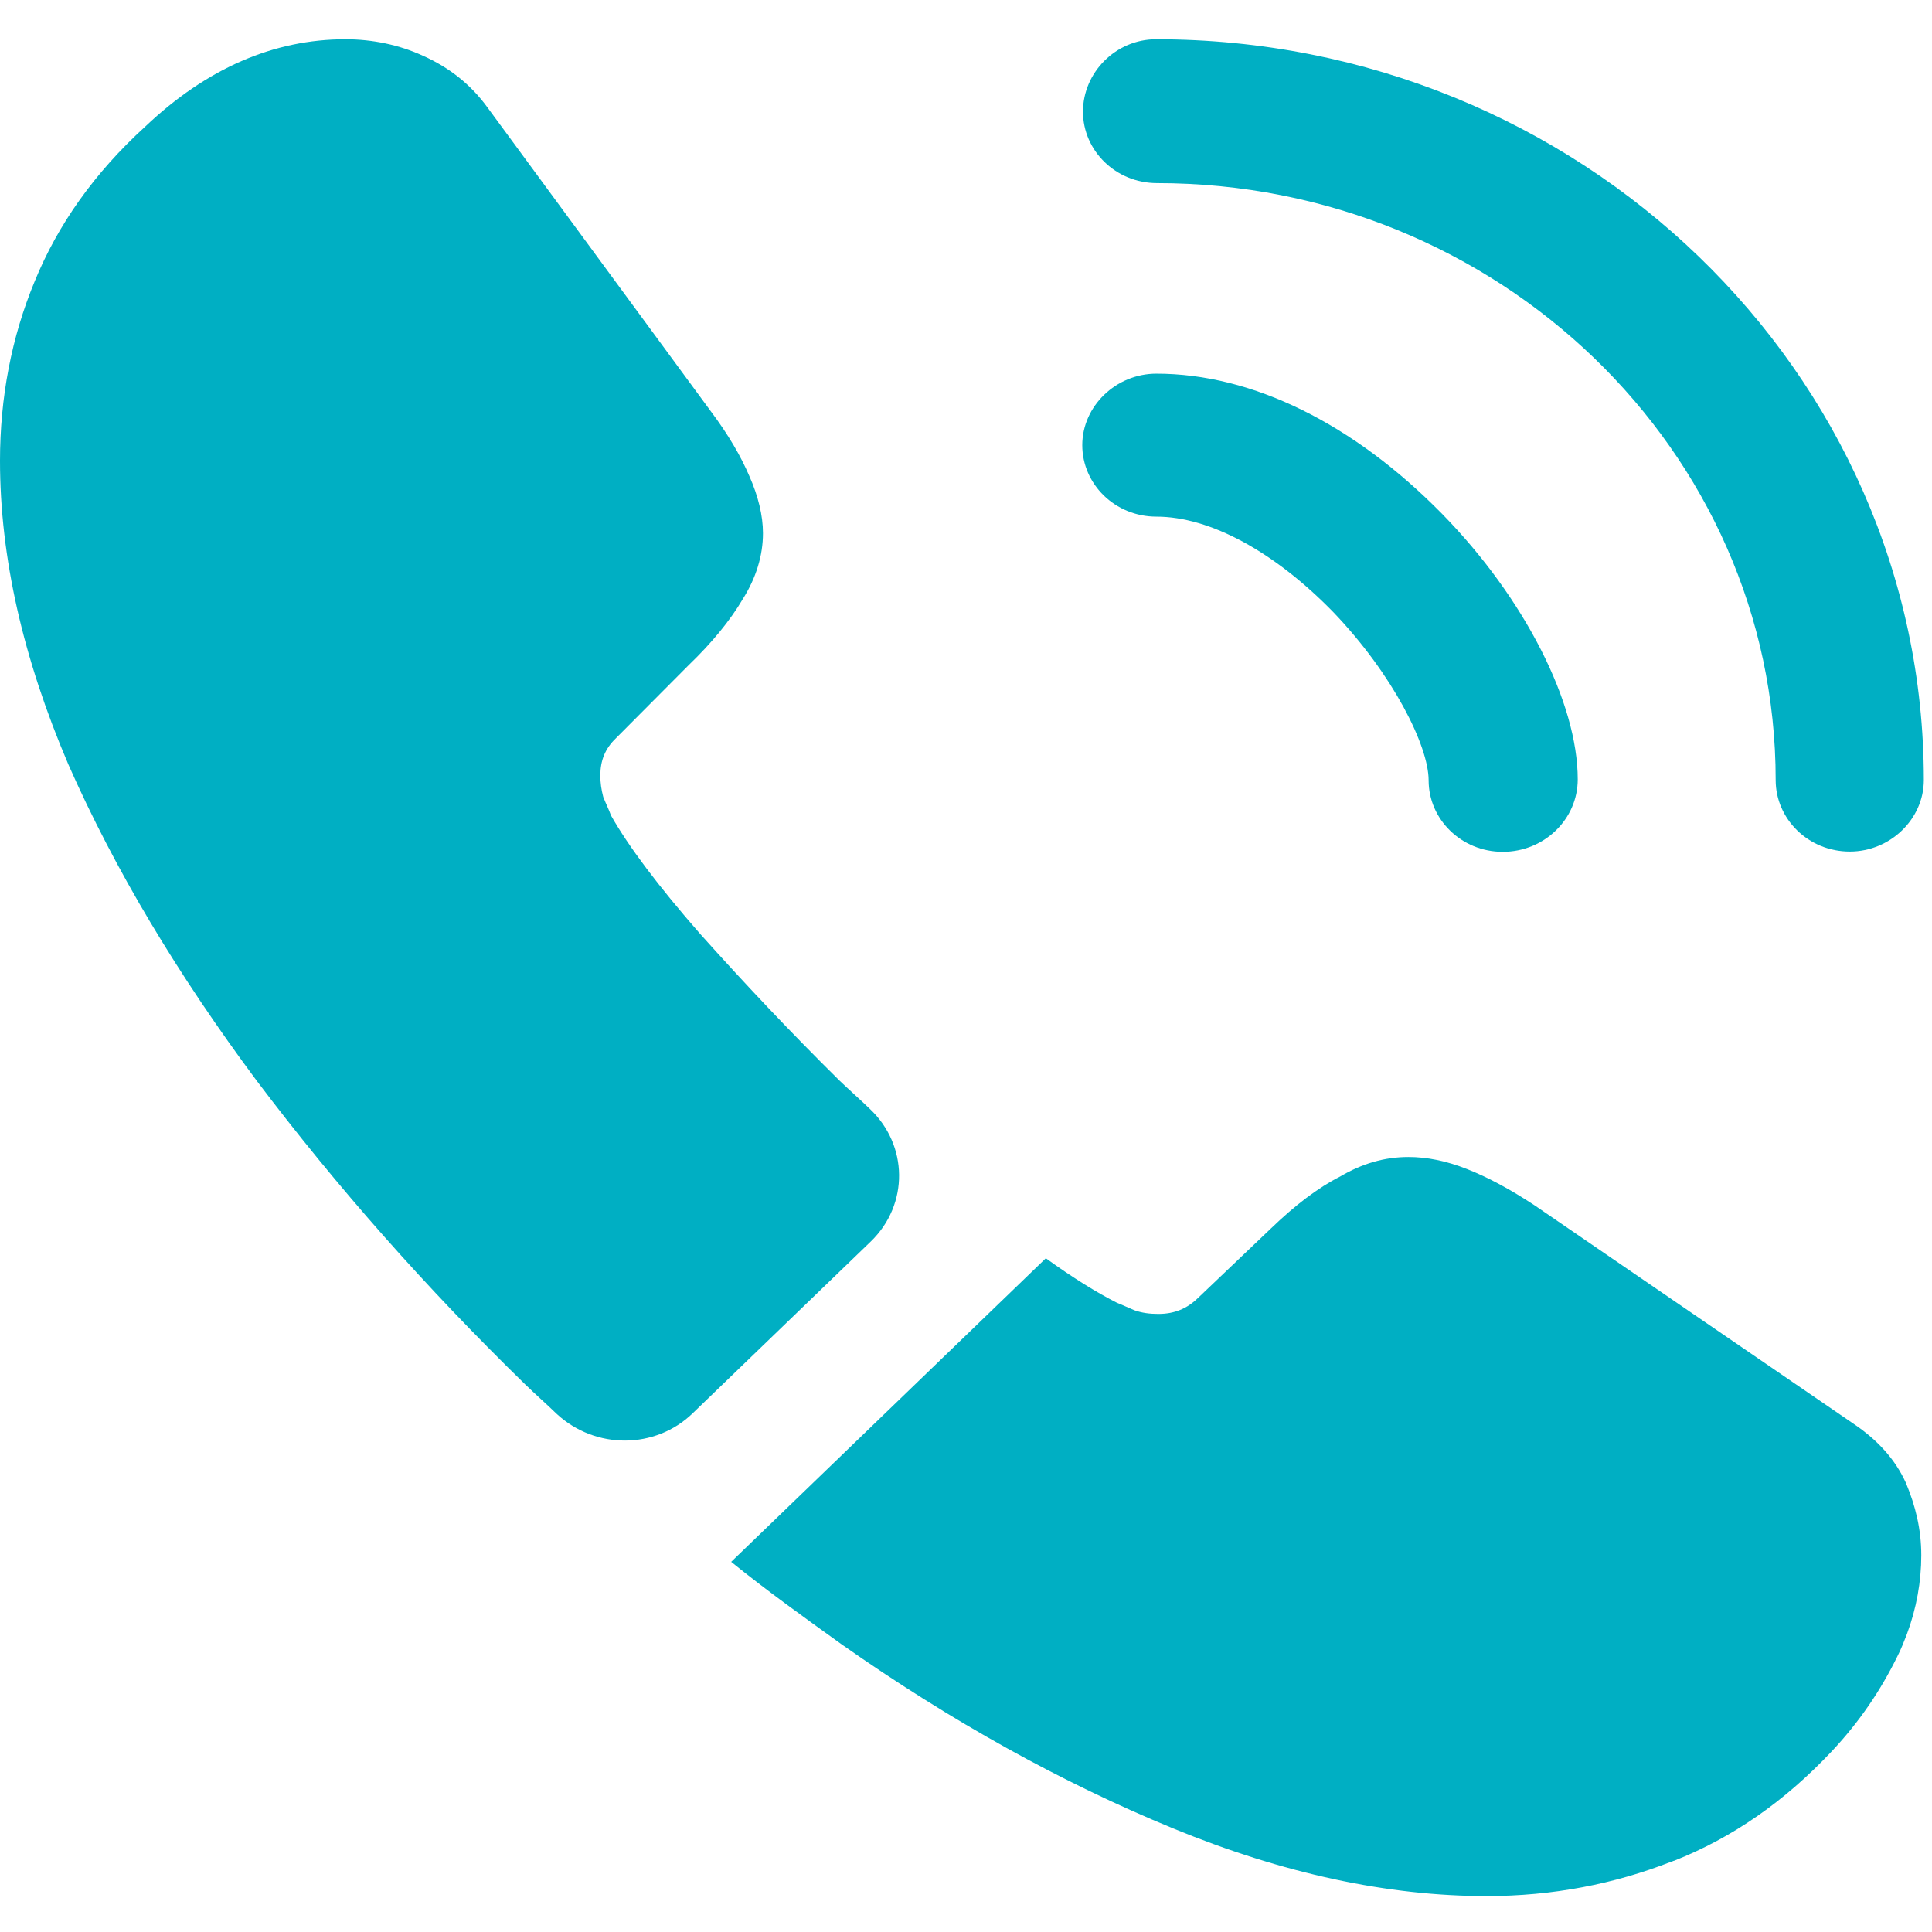
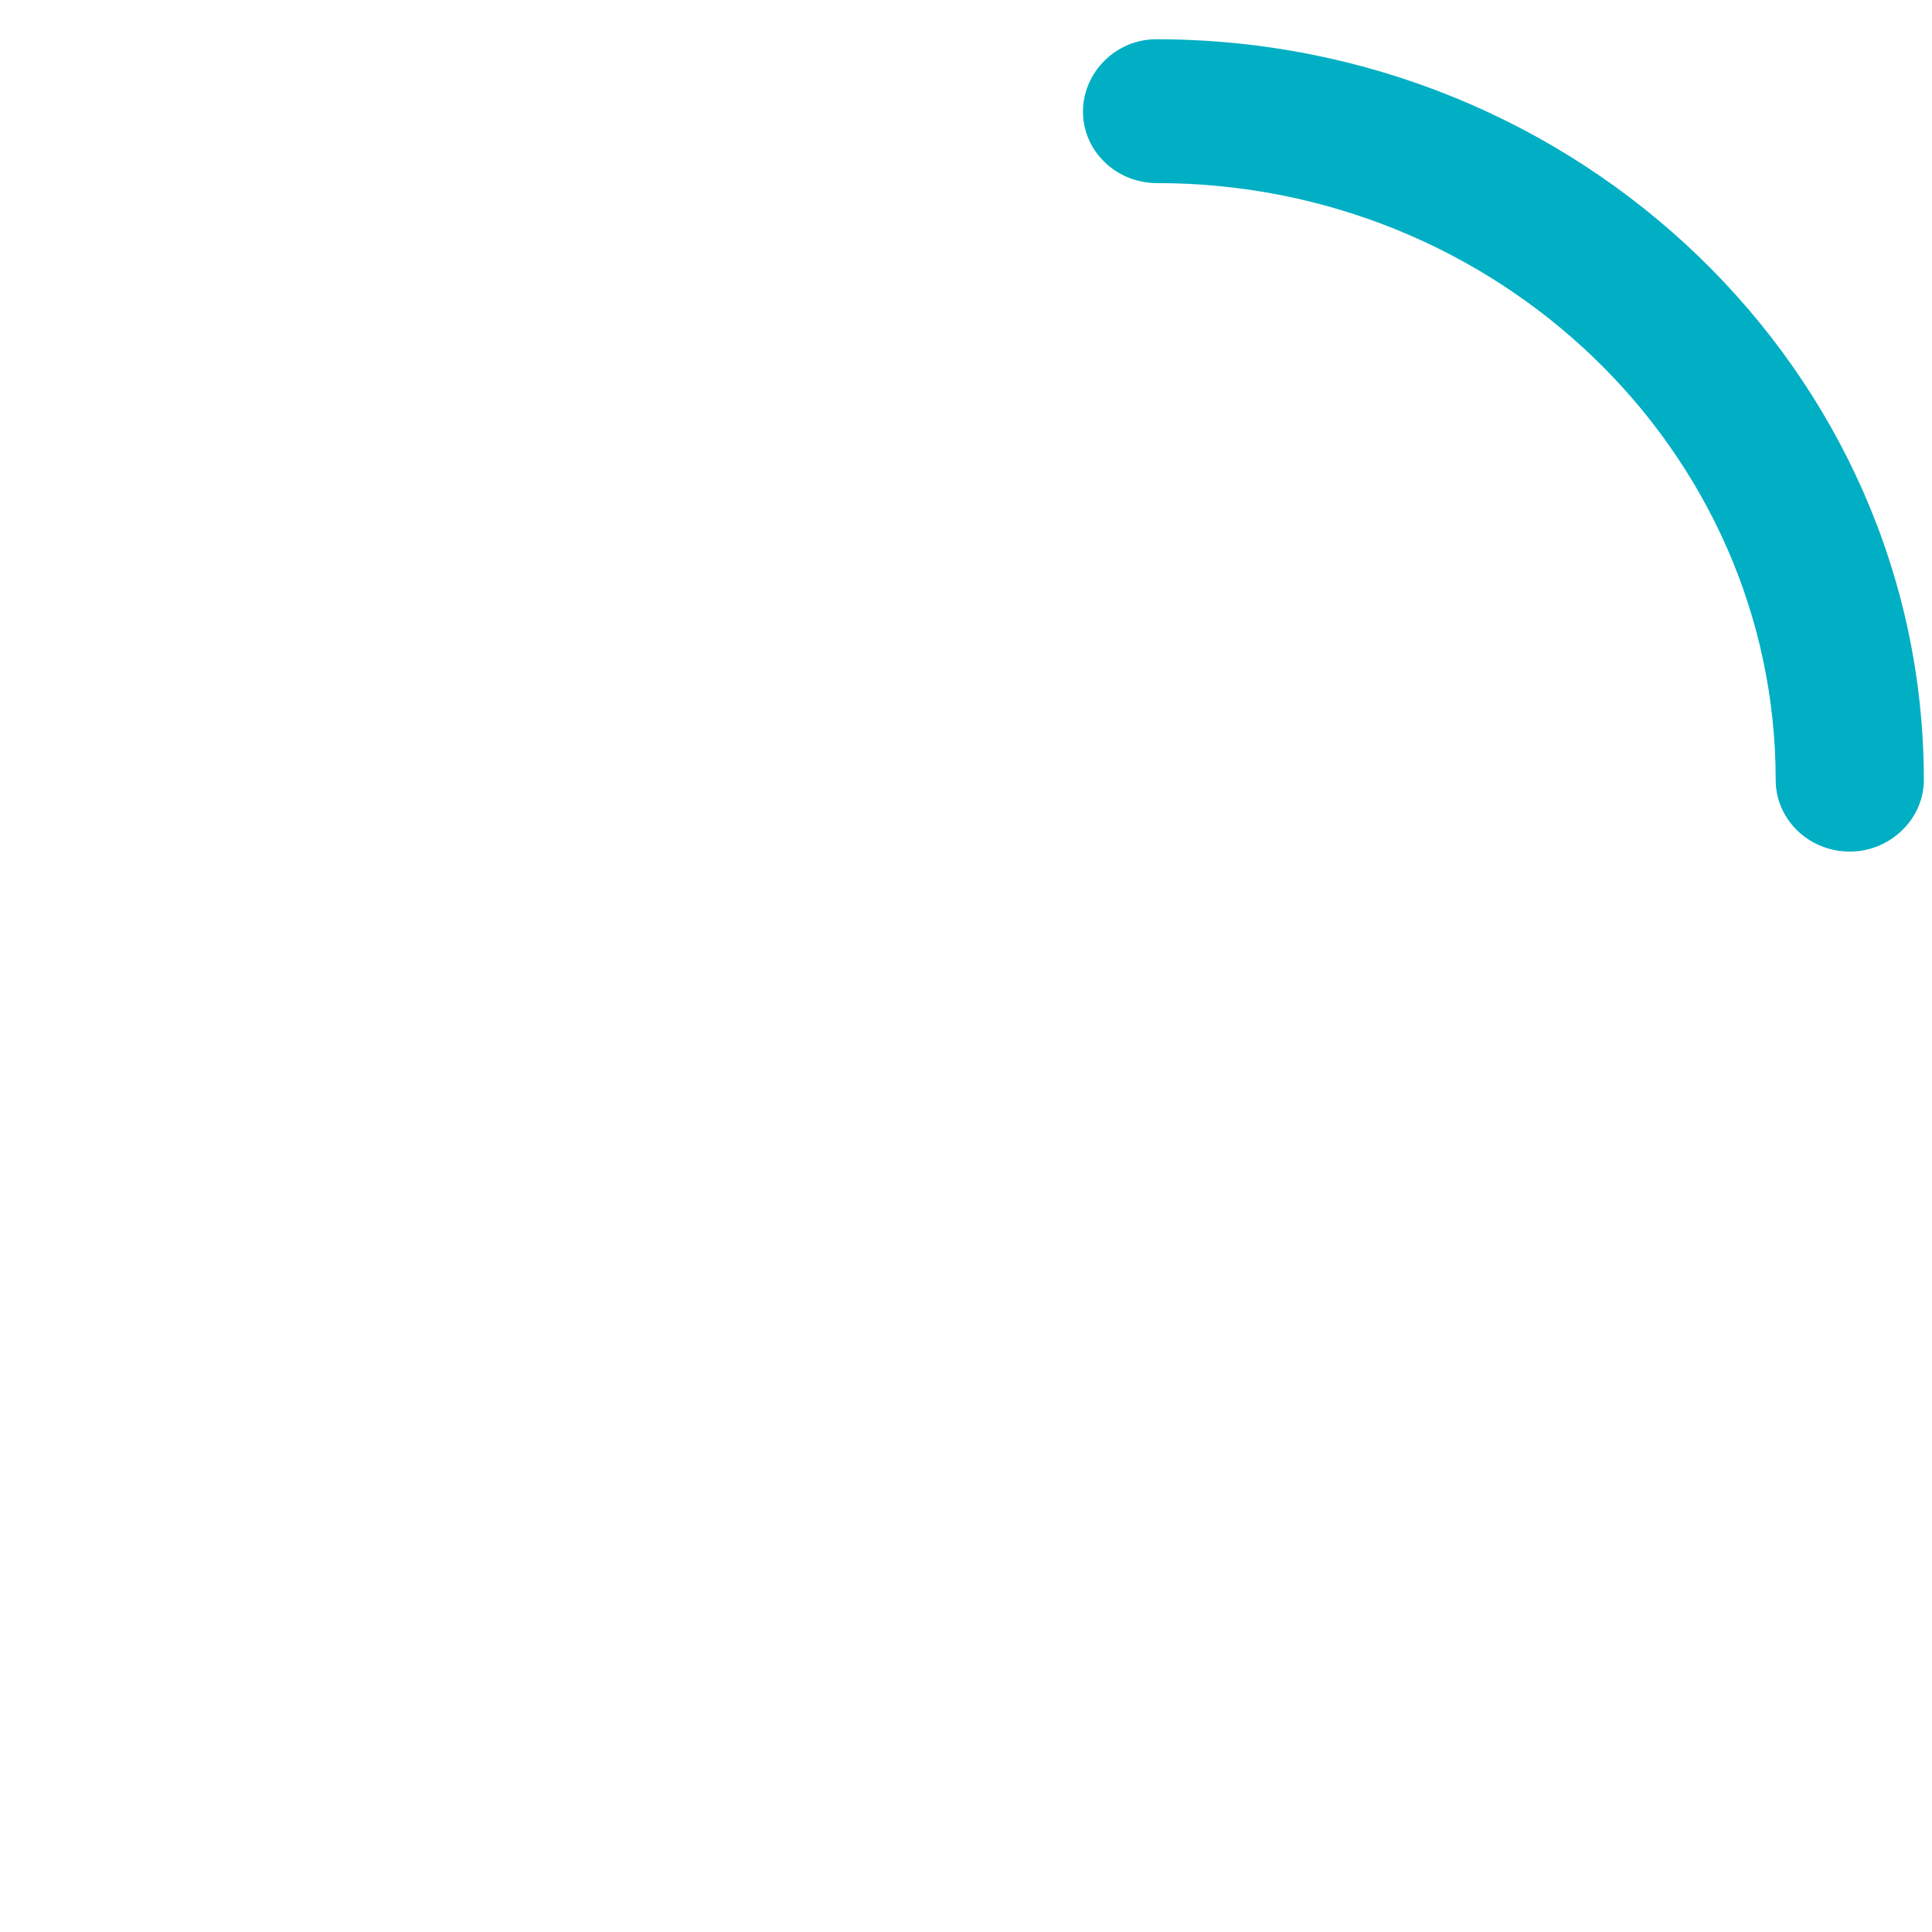
<svg xmlns="http://www.w3.org/2000/svg" width="22" height="22" viewBox="0 0 22 22" fill="none">
-   <path d="M17.112 9.7C16.641 9.7 16.268 9.33 16.268 8.886C16.268 8.495 15.863 7.681 15.184 6.972C14.515 6.285 13.781 5.883 13.168 5.883C12.697 5.883 12.324 5.513 12.324 5.069C12.324 4.625 12.708 4.255 13.168 4.255C14.263 4.255 15.414 4.826 16.422 5.852C17.364 6.814 17.966 8.008 17.966 8.875C17.966 9.33 17.583 9.7 17.112 9.7Z" fill="#00AFC3" />
  <path d="M21.064 9.697C20.593 9.697 20.22 9.327 20.22 8.883C20.22 5.13 17.054 2.085 13.176 2.085C12.704 2.085 12.332 1.715 12.332 1.271C12.332 0.827 12.704 0.447 13.165 0.447C17.985 0.447 21.907 4.232 21.907 8.883C21.907 9.327 21.524 9.697 21.064 9.697Z" fill="#00AFC3" />
-   <path d="M9.915 14.138L7.888 16.093C7.461 16.506 6.782 16.506 6.343 16.104C6.223 15.988 6.102 15.882 5.982 15.766C4.853 14.666 3.835 13.514 2.925 12.309C2.027 11.103 1.304 9.898 0.778 8.704C0.263 7.498 0 6.346 0 5.247C0 4.528 0.131 3.84 0.394 3.206C0.657 2.561 1.074 1.969 1.654 1.441C2.356 0.775 3.122 0.447 3.933 0.447C4.24 0.447 4.547 0.51 4.821 0.637C5.105 0.764 5.357 0.954 5.555 1.229L8.096 4.686C8.294 4.95 8.436 5.194 8.535 5.426C8.633 5.648 8.688 5.87 8.688 6.071C8.688 6.325 8.611 6.579 8.458 6.822C8.315 7.065 8.107 7.319 7.844 7.572L7.012 8.408C6.891 8.524 6.836 8.661 6.836 8.83C6.836 8.915 6.847 8.989 6.869 9.074C6.902 9.158 6.935 9.222 6.957 9.285C7.154 9.634 7.494 10.088 7.976 10.638C8.469 11.188 8.995 11.748 9.564 12.309C9.674 12.414 9.794 12.52 9.904 12.626C10.342 13.038 10.353 13.715 9.915 14.138Z" fill="#00AFC3" />
-   <path d="M21.878 17.711C21.878 18.007 21.824 18.313 21.714 18.609C21.681 18.694 21.648 18.779 21.605 18.863C21.418 19.244 21.177 19.603 20.86 19.941C20.323 20.512 19.731 20.925 19.063 21.189C19.052 21.189 19.041 21.2 19.03 21.2C18.384 21.453 17.682 21.591 16.927 21.591C15.809 21.591 14.615 21.337 13.355 20.819C12.095 20.301 10.835 19.603 9.586 18.726C9.159 18.419 8.732 18.113 8.326 17.785L11.909 14.328C12.216 14.55 12.489 14.719 12.719 14.835C12.774 14.856 12.84 14.888 12.917 14.92C13.004 14.951 13.092 14.962 13.191 14.962C13.377 14.962 13.519 14.899 13.64 14.782L14.472 13.989C14.746 13.725 15.009 13.524 15.261 13.397C15.513 13.249 15.765 13.175 16.039 13.175C16.247 13.175 16.466 13.218 16.707 13.313C16.948 13.408 17.2 13.545 17.474 13.725L21.101 16.209C21.386 16.4 21.583 16.622 21.703 16.886C21.813 17.15 21.878 17.415 21.878 17.711Z" fill="#00AFC3" />
</svg>